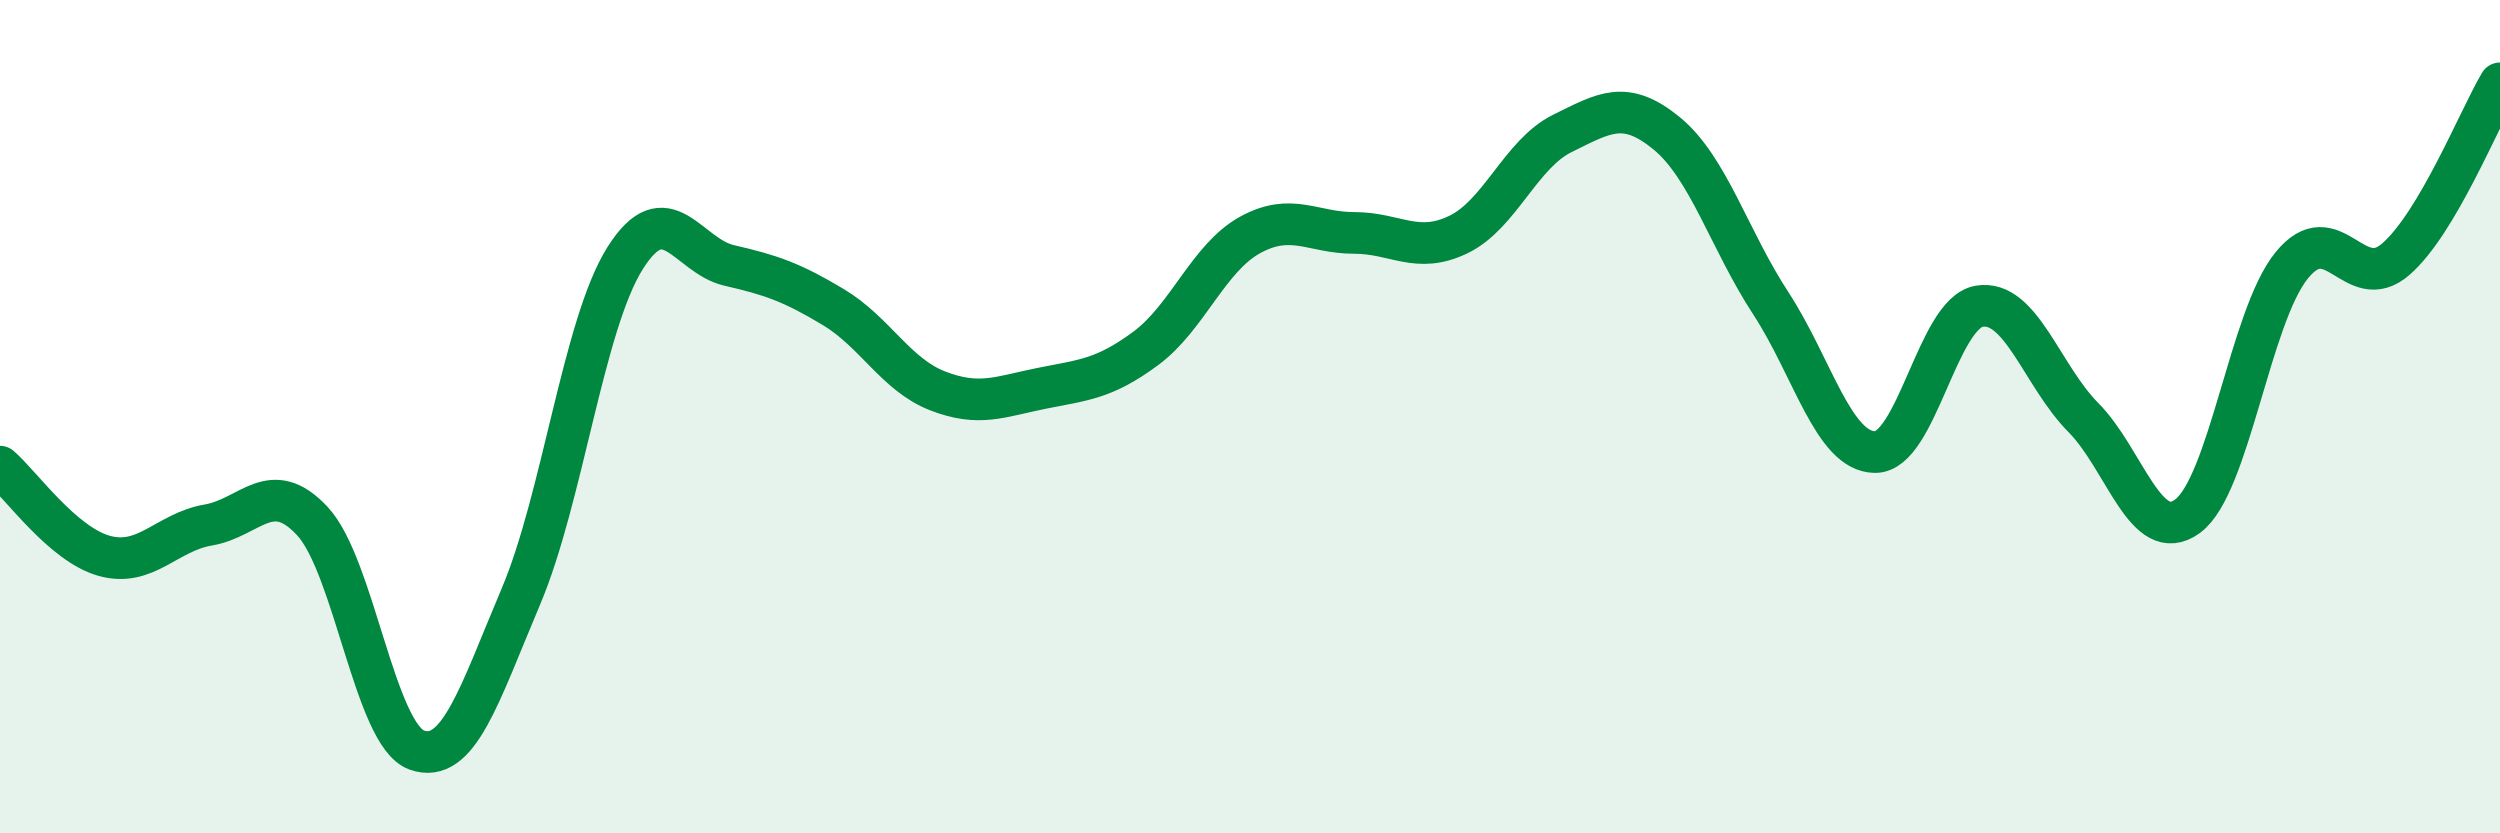
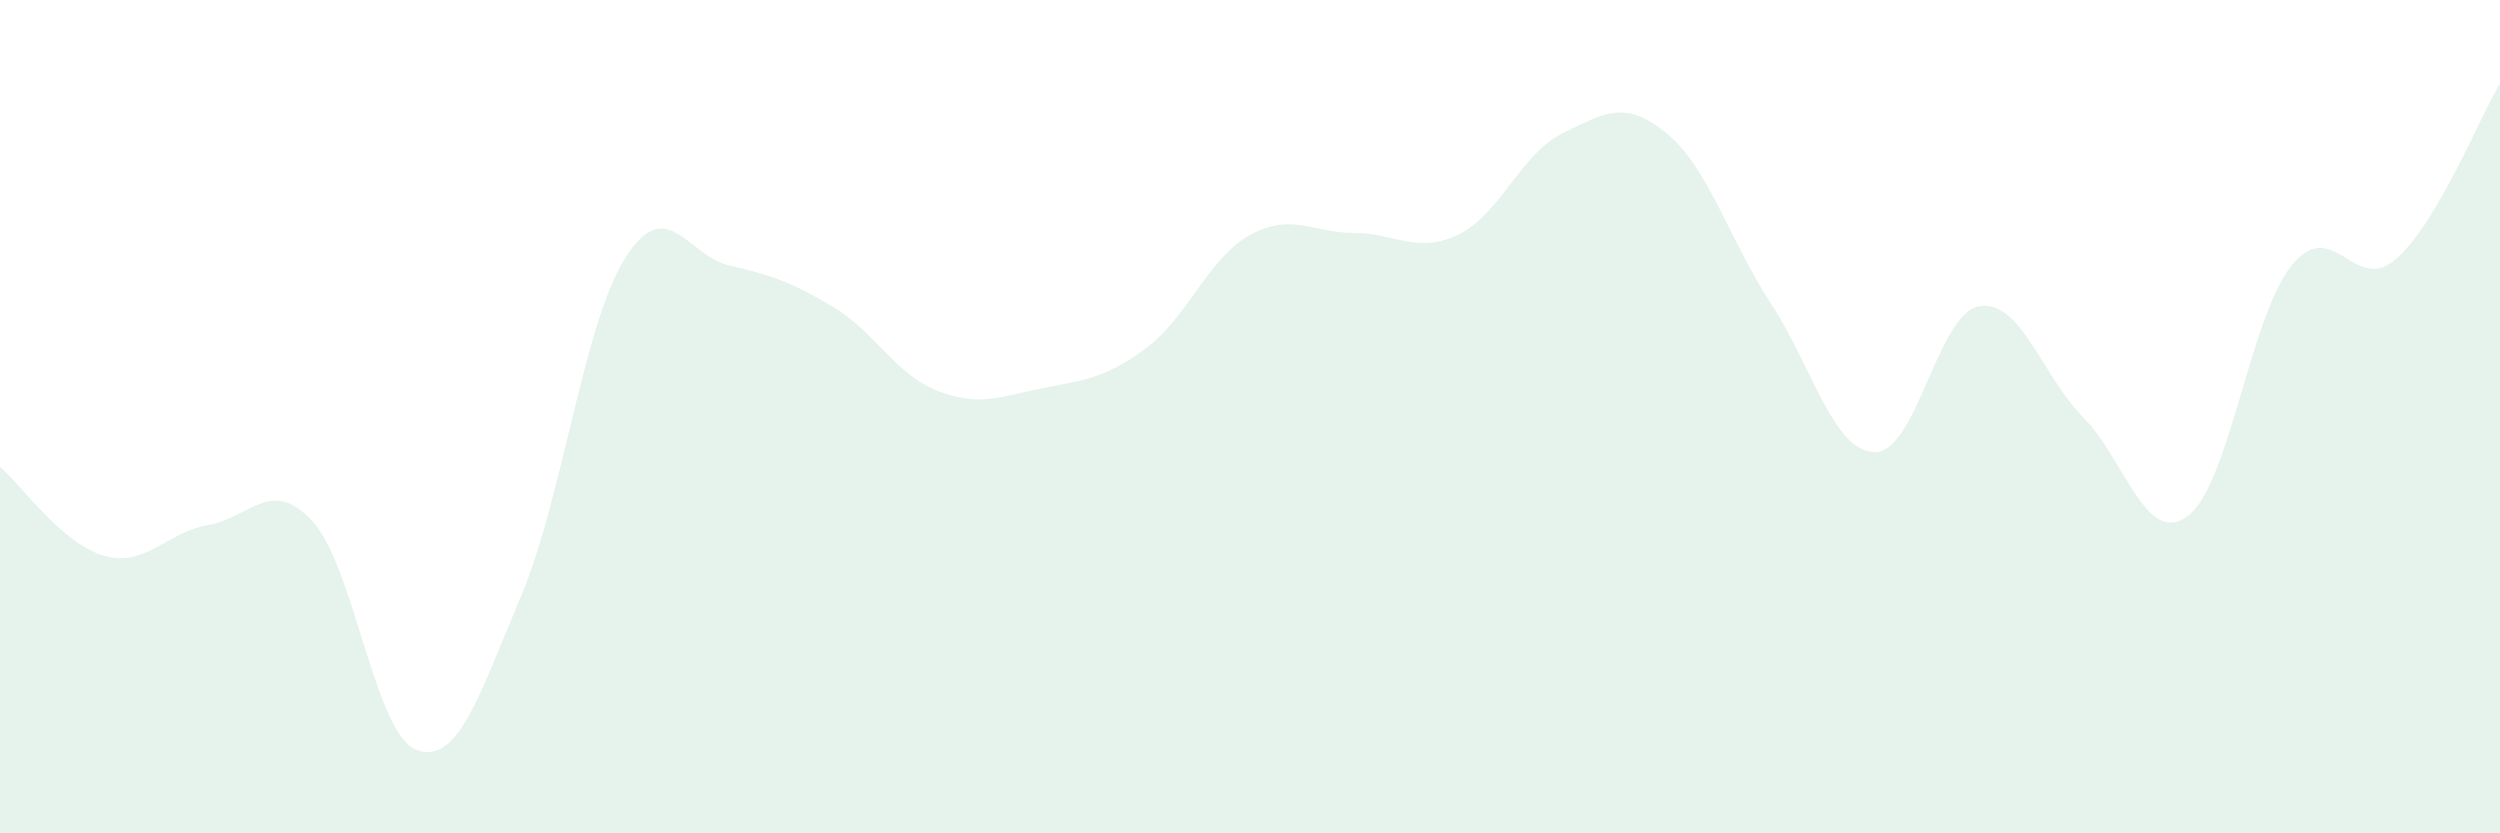
<svg xmlns="http://www.w3.org/2000/svg" width="60" height="20" viewBox="0 0 60 20">
  <path d="M 0,11.2 C 0.5,11.63 1.5,13.06 2.5,13.34 C 3.5,13.62 4,12.77 5,12.6 C 6,12.43 6.5,11.43 7.5,12.51 C 8.5,13.59 9,17.64 10,18 C 11,18.36 11.5,16.68 12.5,14.32 C 13.5,11.96 14,7.79 15,6.2 C 16,4.61 16.5,6.14 17.5,6.37 C 18.5,6.6 19,6.77 20,7.37 C 21,7.97 21.5,8.99 22.5,9.38 C 23.5,9.77 24,9.52 25,9.32 C 26,9.12 26.5,9.1 27.5,8.36 C 28.5,7.62 29,6.19 30,5.64 C 31,5.09 31.5,5.59 32.5,5.59 C 33.5,5.59 34,6.11 35,5.63 C 36,5.15 36.5,3.69 37.5,3.2 C 38.5,2.71 39,2.38 40,3.2 C 41,4.02 41.5,5.75 42.5,7.28 C 43.5,8.81 44,10.84 45,10.85 C 46,10.86 46.5,7.52 47.5,7.35 C 48.5,7.18 49,9.01 50,10.02 C 51,11.03 51.5,13.12 52.5,12.39 C 53.5,11.66 54,7.6 55,6.37 C 56,5.14 56.5,7.09 57.5,6.22 C 58.5,5.35 59.5,2.84 60,2L60 20L0 20Z" fill="#008740" opacity="0.1" stroke-linecap="round" stroke-linejoin="round" />
-   <path d="M 0,11.2 C 0.5,11.63 1.5,13.06 2.5,13.34 C 3.5,13.62 4,12.77 5,12.6 C 6,12.43 6.5,11.43 7.5,12.51 C 8.5,13.59 9,17.64 10,18 C 11,18.36 11.5,16.68 12.5,14.32 C 13.5,11.96 14,7.79 15,6.2 C 16,4.61 16.5,6.14 17.5,6.37 C 18.5,6.6 19,6.77 20,7.37 C 21,7.97 21.5,8.99 22.5,9.38 C 23.5,9.77 24,9.52 25,9.32 C 26,9.12 26.5,9.1 27.5,8.36 C 28.5,7.62 29,6.19 30,5.64 C 31,5.09 31.5,5.59 32.5,5.59 C 33.5,5.59 34,6.11 35,5.63 C 36,5.15 36.5,3.69 37.5,3.2 C 38.5,2.71 39,2.38 40,3.2 C 41,4.02 41.5,5.75 42.5,7.28 C 43.5,8.81 44,10.84 45,10.85 C 46,10.86 46.5,7.52 47.5,7.35 C 48.5,7.18 49,9.01 50,10.02 C 51,11.03 51.5,13.12 52.5,12.39 C 53.5,11.66 54,7.6 55,6.37 C 56,5.14 56.5,7.09 57.5,6.22 C 58.5,5.35 59.5,2.84 60,2" stroke="#008740" stroke-width="1" fill="none" stroke-linecap="round" stroke-linejoin="round" />
</svg>